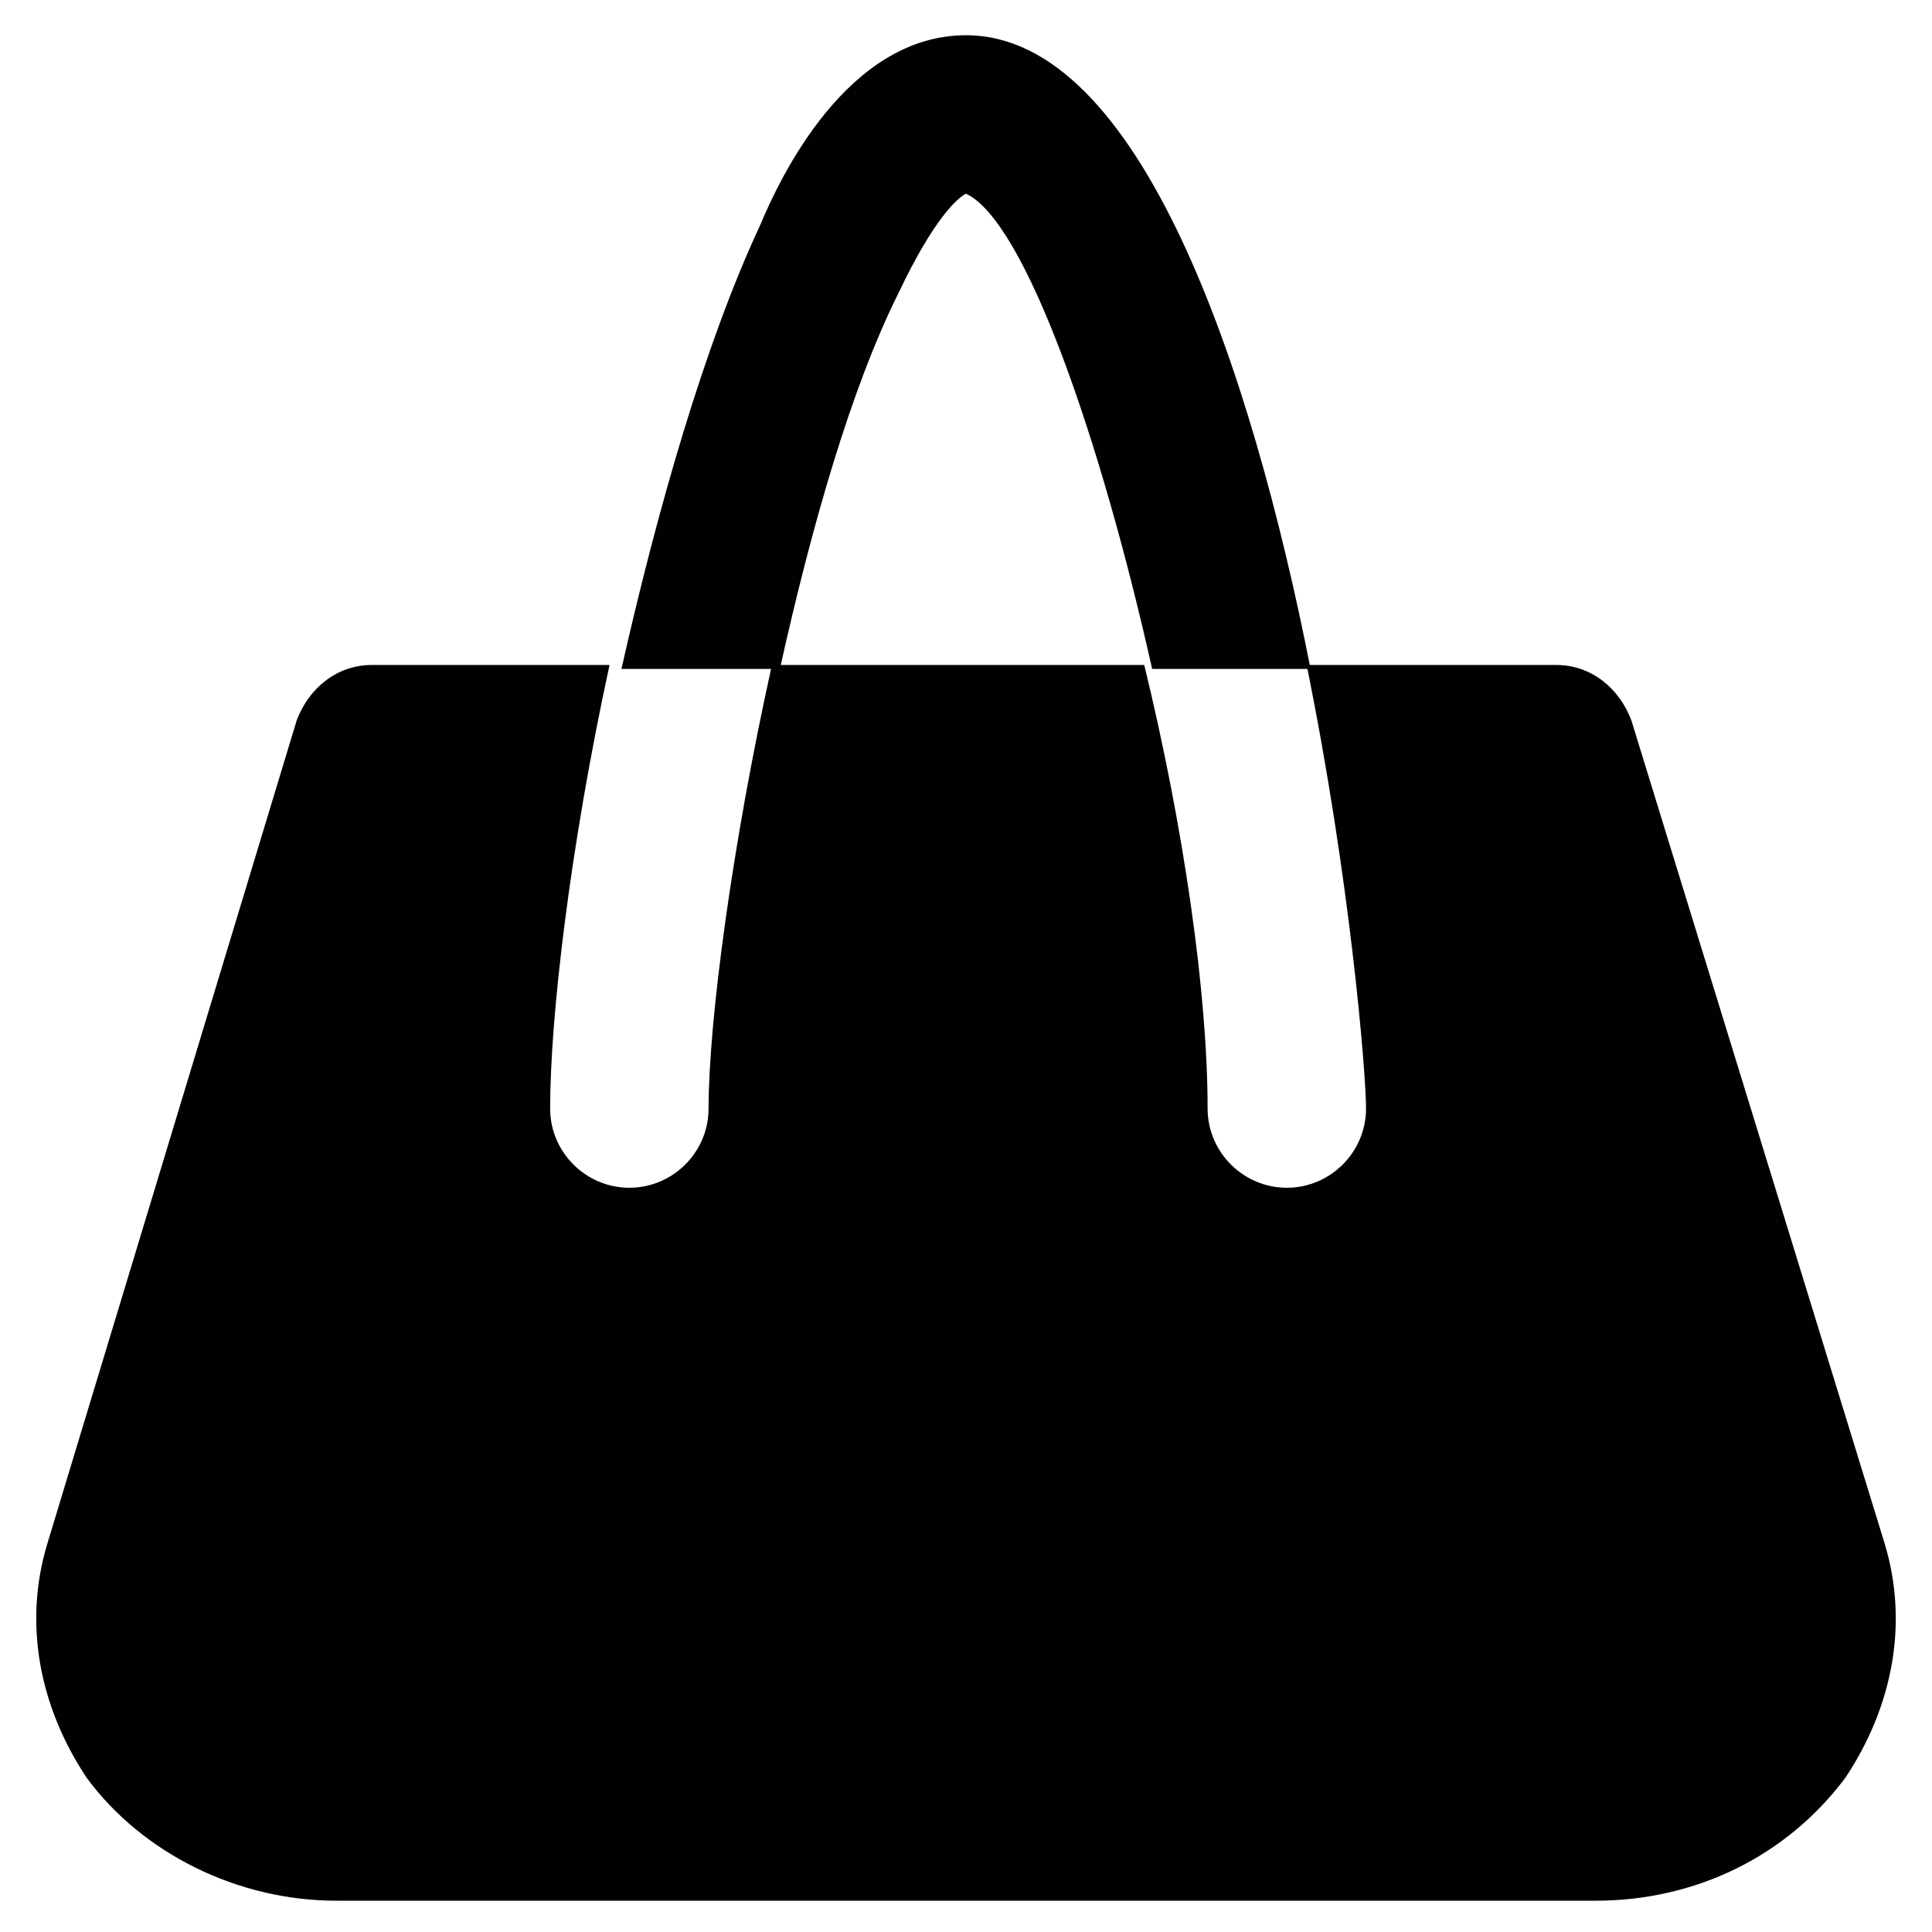
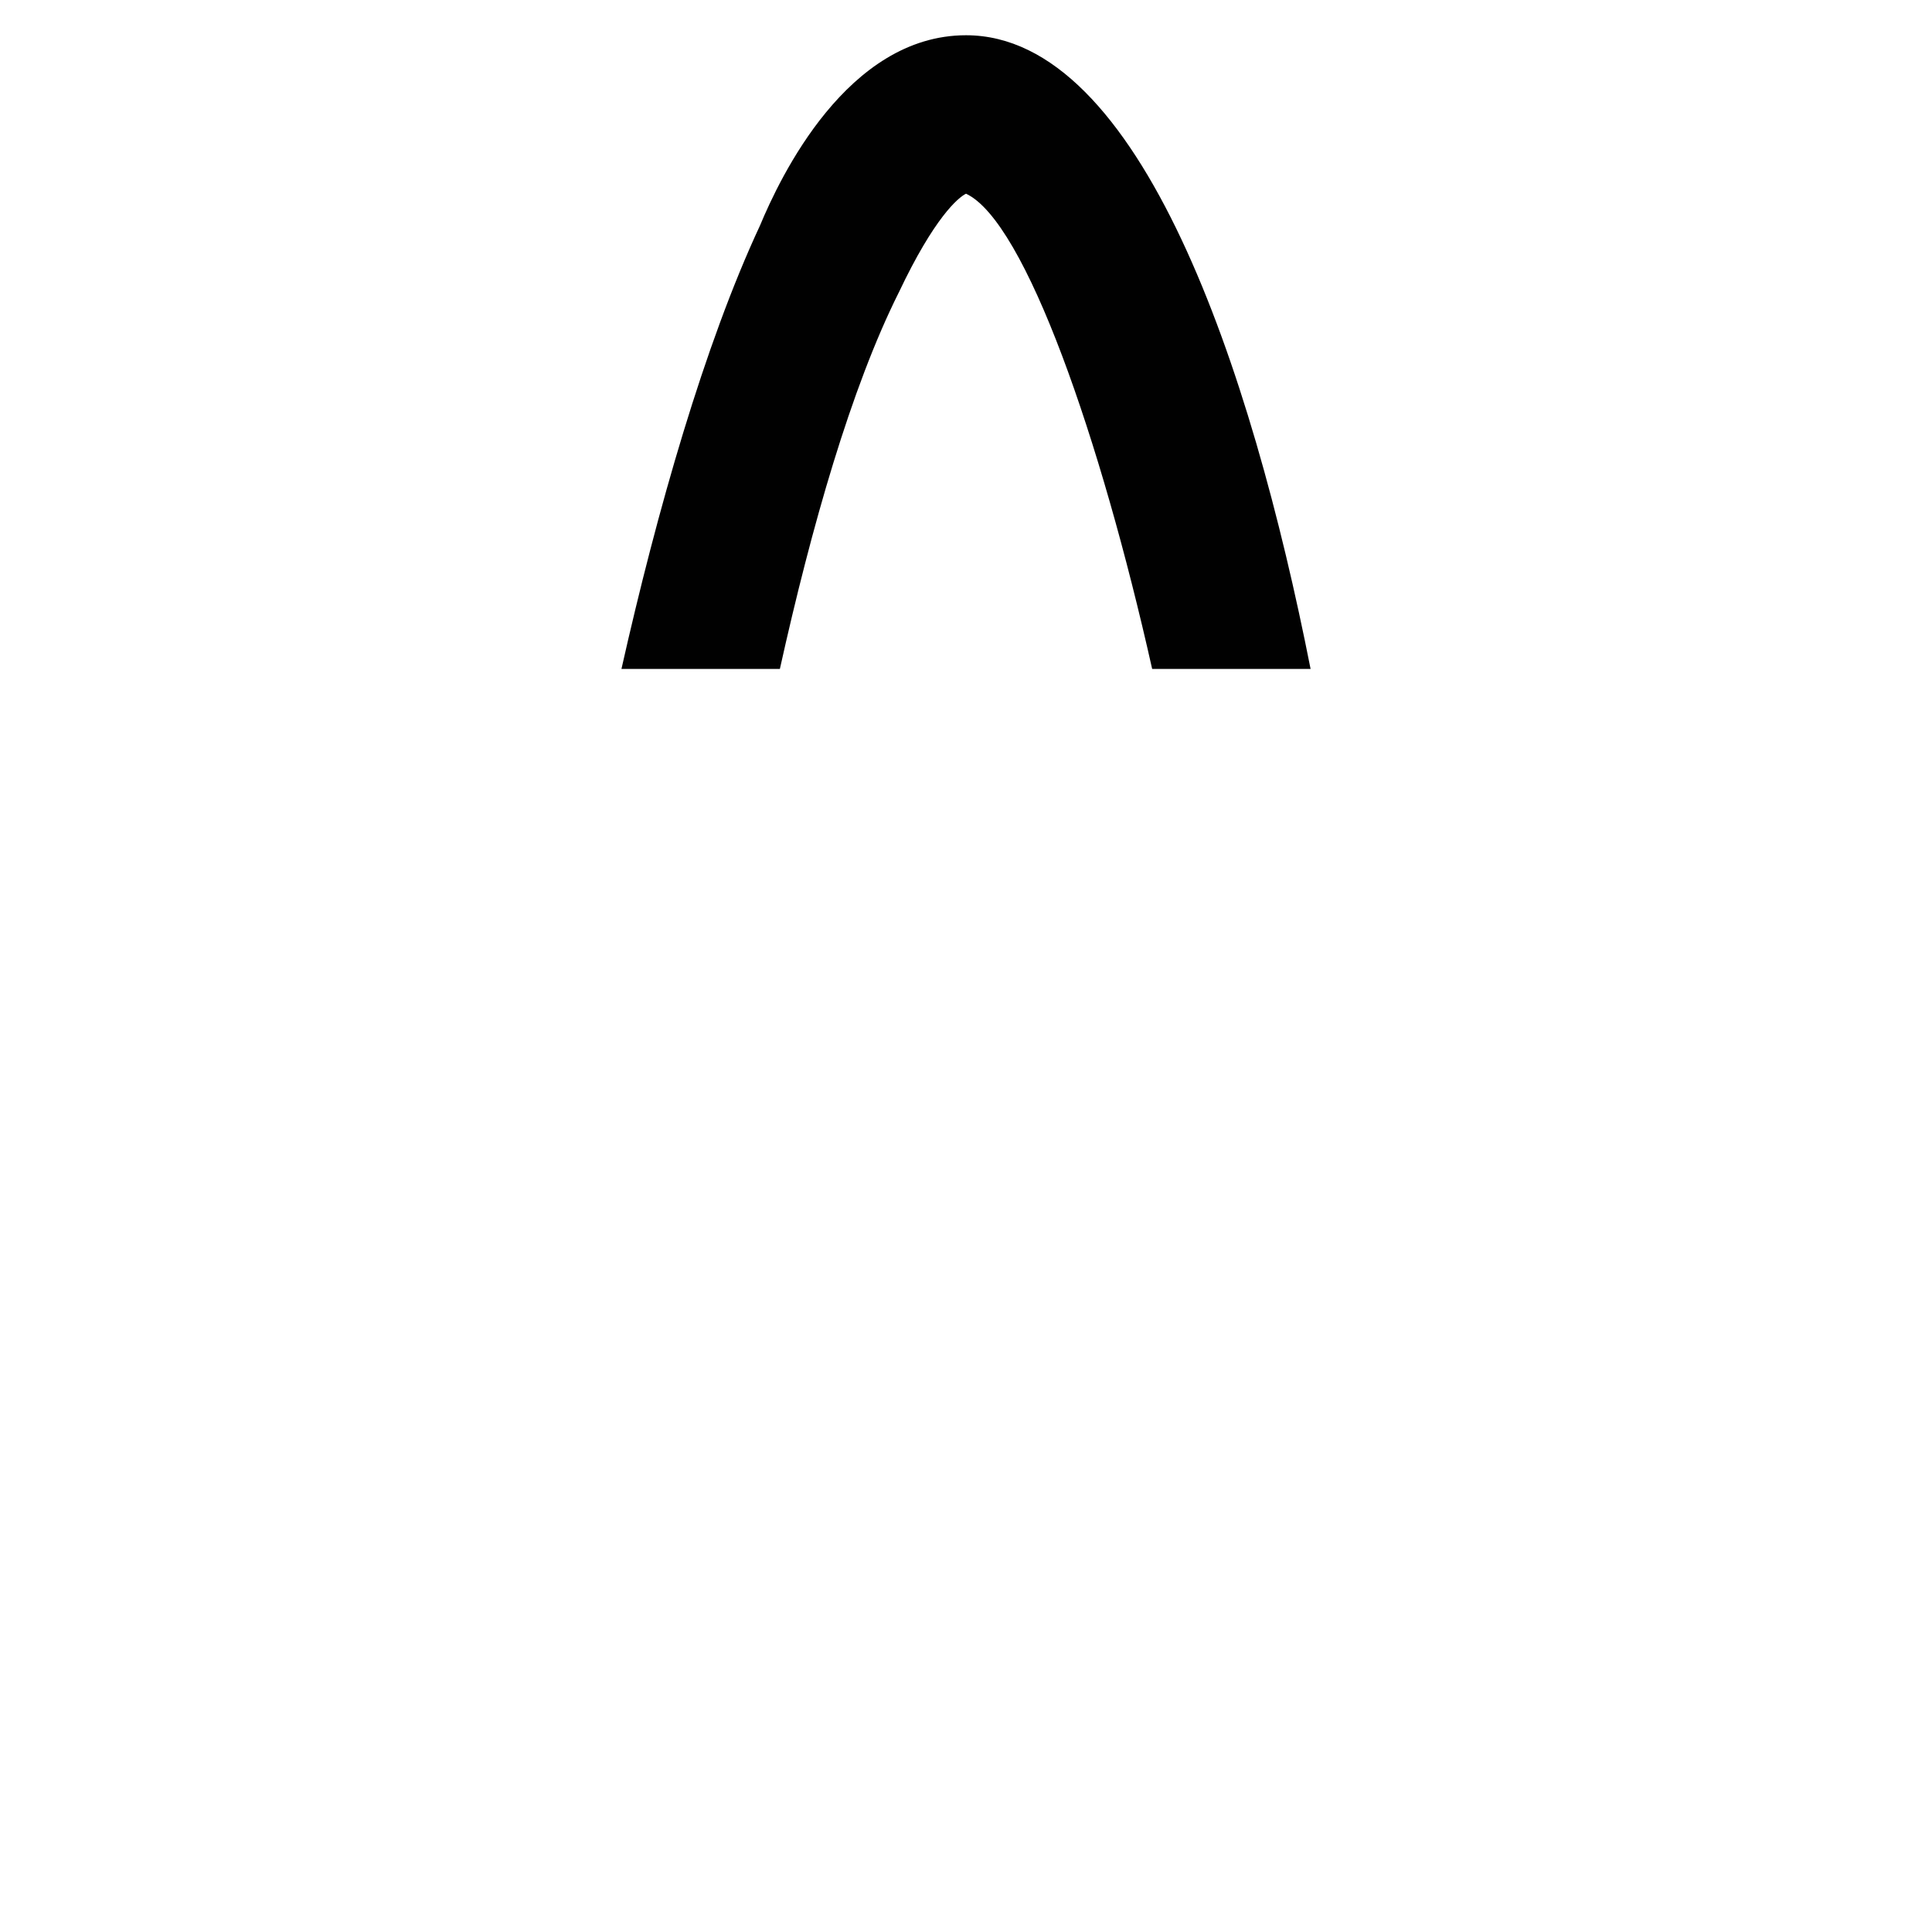
<svg xmlns="http://www.w3.org/2000/svg" width="800px" height="800px" version="1.1" viewBox="144 144 512 512">
  <g fill="#010101">
-     <path d="m643.51 553.24-67.176-218.32c-3.148-8.398-10.496-14.695-19.941-14.695h-66.125c11.547 56.68 15.742 108.11 15.742 117.55 0 11.547-9.445 20.992-20.992 20.992s-20.992-9.445-20.992-20.992c0-30.438-6.297-74.523-16.793-117.55h-98.664c-10.496 47.23-16.793 94.465-16.793 117.55 0 11.547-9.445 20.992-20.992 20.992s-20.992-9.445-20.992-20.992c0-24.141 5.246-69.273 15.742-117.55h-62.973c-9.445 0-16.793 6.297-19.941 14.695l-66.125 218.32c-6.297 20.992-2.098 43.035 10.496 61.926 14.695 19.941 39.887 32.539 66.125 32.539h333.77c26.238 0 50.383-11.547 66.125-32.539 12.594-18.895 16.793-40.934 10.496-61.926z" />
-     <path d="m382.16 221.57c9.445-19.941 15.742-25.191 17.844-26.238 15.742 7.348 35.688 65.074 49.332 125.95h41.984c-15.746-79.773-45.137-167.94-91.316-167.94-31.488 0-49.332 37.785-54.578 50.383-14.695 31.488-27.289 75.57-36.734 117.55h41.984c8.391-37.785 18.887-74.52 31.484-99.711z" />
+     <path d="m382.16 221.57c9.445-19.941 15.742-25.191 17.844-26.238 15.742 7.348 35.688 65.074 49.332 125.95h41.984c-15.746-79.773-45.137-167.94-91.316-167.94-31.488 0-49.332 37.785-54.578 50.383-14.695 31.488-27.289 75.57-36.734 117.55h41.984c8.391-37.785 18.887-74.52 31.484-99.711" />
  </g>
</svg>